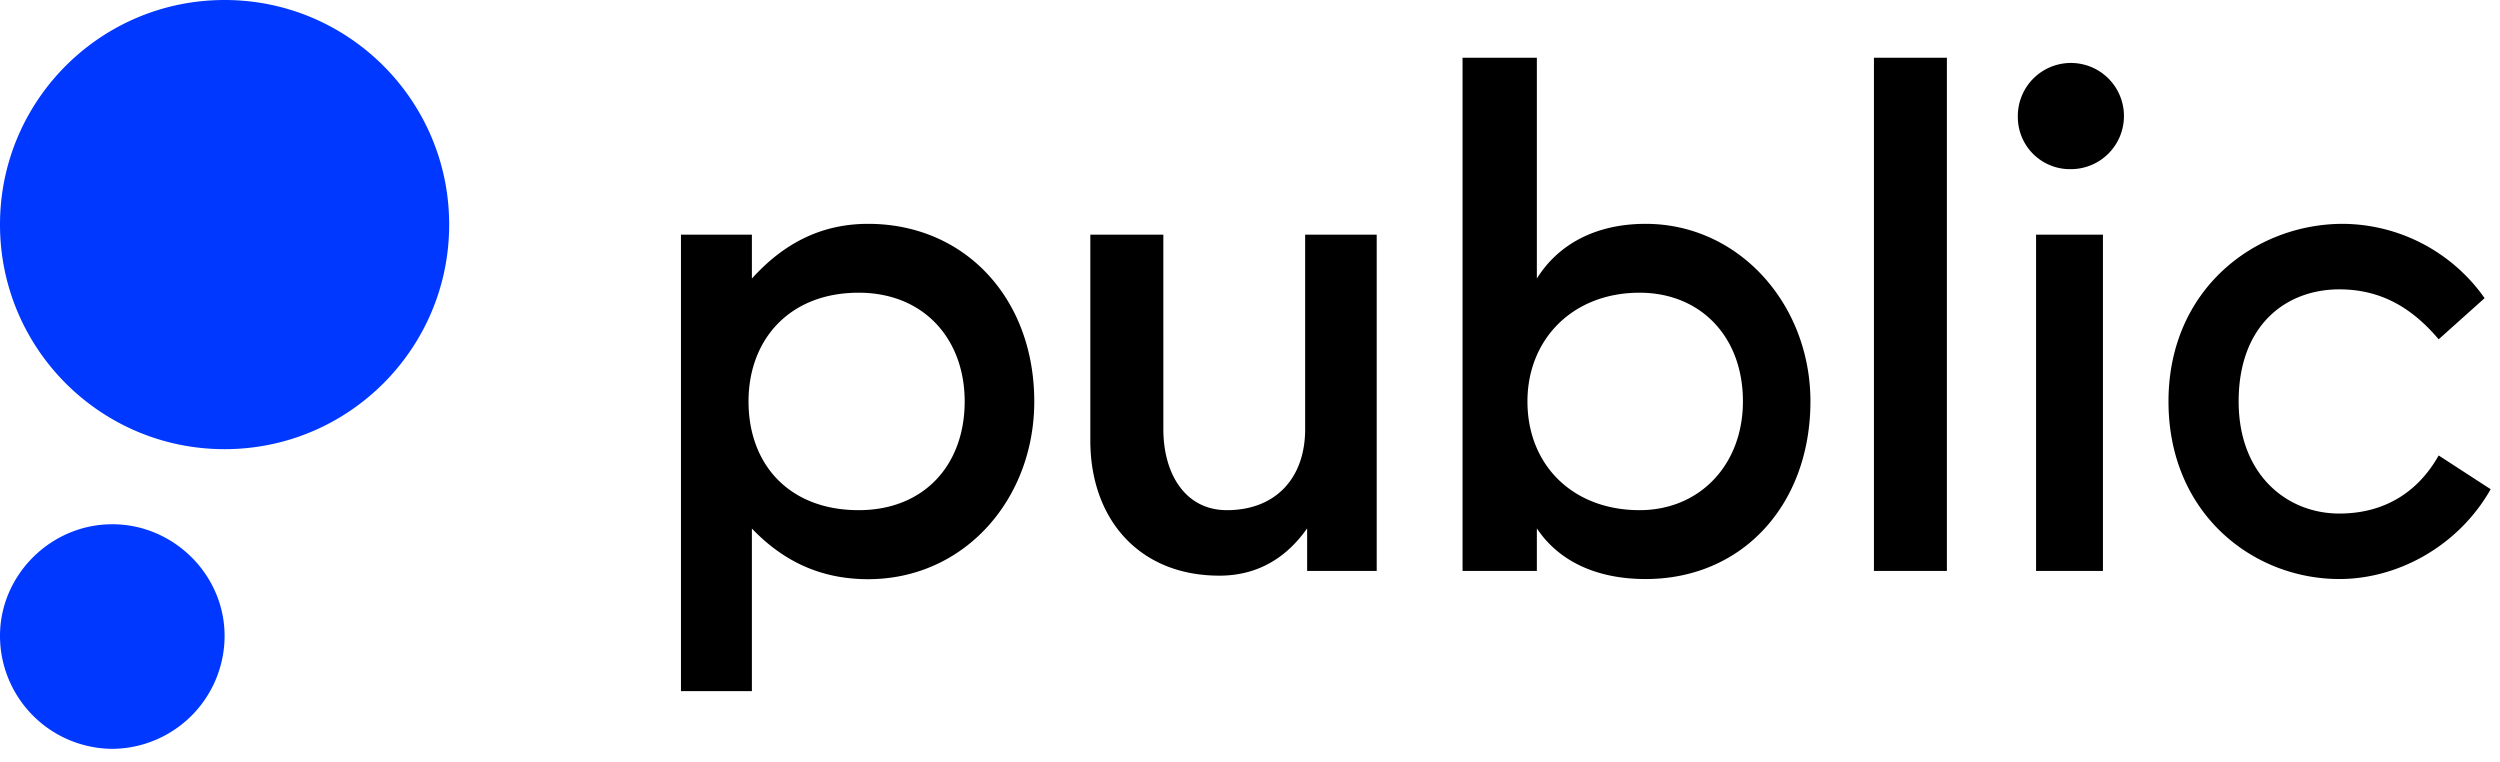
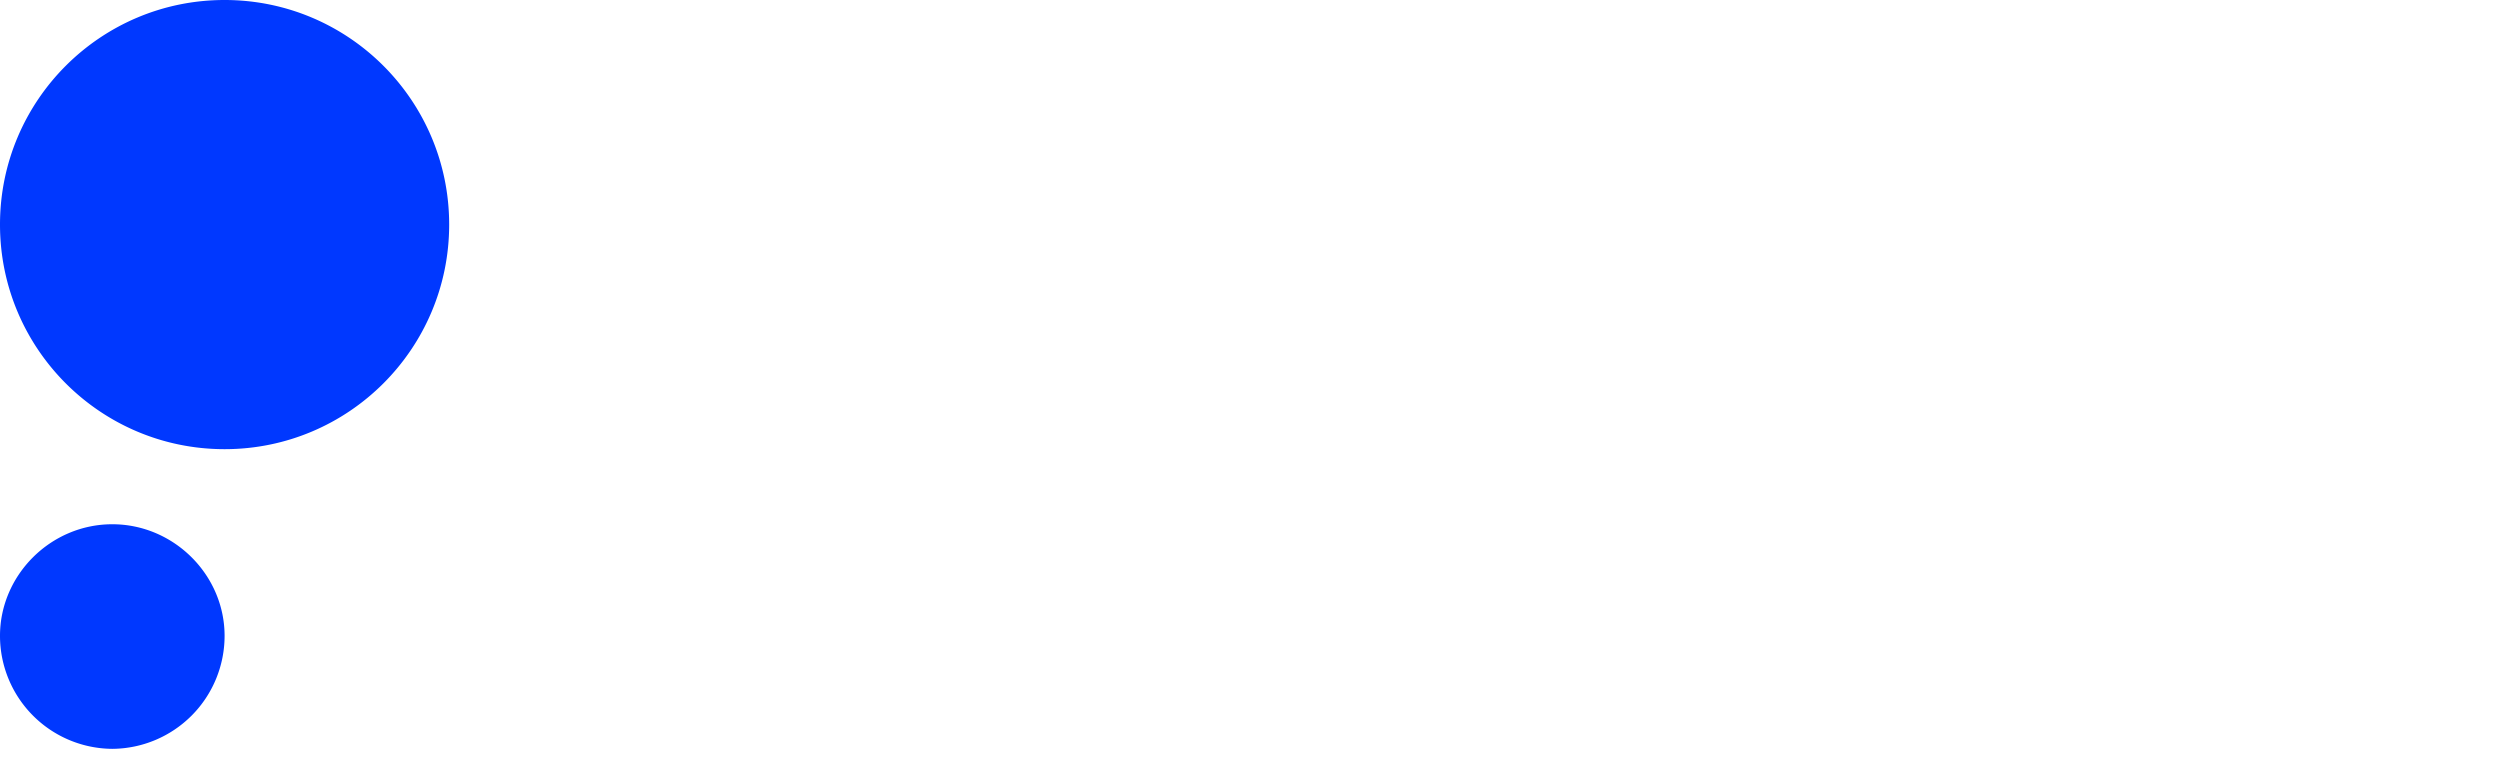
<svg xmlns="http://www.w3.org/2000/svg" width="151" height="46" fill="none">
  <path fill="#0038FF" d="M13.565 27.13c7.491 0 13.565-6.074 13.565-13.565C27.13 6.073 21.056 0 13.565 0 6.073 0 0 6.073 0 13.565 0 21.056 6.073 27.13 13.565 27.13ZM6.782 45.23a6.828 6.828 0 0 0 6.783-6.824c0-3.677-3.064-6.741-6.783-6.741-3.718 0-6.782 3.064-6.782 6.74a6.828 6.828 0 0 0 6.782 6.825Z" />
-   <path fill="#000" d="M141.297 34.973c3.591 0 7.223-2.038 9.14-5.424l-3.142-2.04c-1.142 2.04-3.092 3.509-6.003 3.509-3.182 0-6.078-2.364-6.078-6.77 0-4.65 2.896-6.771 6.078-6.771 2.365 0 4.284.978 6.003 3.017l2.775-2.486a10.54 10.54 0 0 0-8.565-4.488c-5.305 0-10.528 3.957-10.528 10.73 0 6.771 5.099 10.723 10.32 10.723ZM125.059 10.217a3.206 3.206 0 0 0 2.977-1.966 3.205 3.205 0 1 0-6.159-1.216 3.147 3.147 0 0 0 3.182 3.182ZM127.018 14.172h-4.039v20.312h4.039V14.172ZM117.592 3.486h-4.406v30.998h4.406V3.486ZM99.395 13.52c-3.06 0-5.305 1.273-6.569 3.304V3.486h-4.488v30.998h4.488v-2.57c1.273 1.917 3.51 3.06 6.57 3.06 5.874 0 9.954-4.527 9.954-10.73 0-5.872-4.324-10.724-9.955-10.724Zm-.364 17.294c-4.04 0-6.773-2.728-6.773-6.567 0-3.753 2.73-6.567 6.773-6.567 3.639 0 6.242 2.61 6.242 6.567-.003 3.834-2.614 6.567-6.245 6.567h.003ZM73.646 34.77c2.163 0 3.957-.94 5.305-2.856v2.57h4.202V14.172h-4.322v11.746c0 2.977-1.796 4.896-4.73 4.896-2.49 0-3.835-2.163-3.835-4.896V14.172h-4.41v12.44c0 4.731 2.938 8.157 7.79 8.157ZM52.433 13.52c-2.938 0-5.181 1.273-7.019 3.304v-2.652H41.13v27.572h4.284v-9.82c1.838 1.916 4.08 3.059 7.019 3.059 5.834 0 10.037-4.854 10.037-10.73 0-6.245-4.203-10.733-10.037-10.733Zm-.571 17.294c-4.163 0-6.651-2.728-6.651-6.567 0-3.753 2.488-6.567 6.65-6.567 3.958 0 6.406 2.814 6.406 6.567 0 3.834-2.45 6.567-6.405 6.567Z" />
</svg>